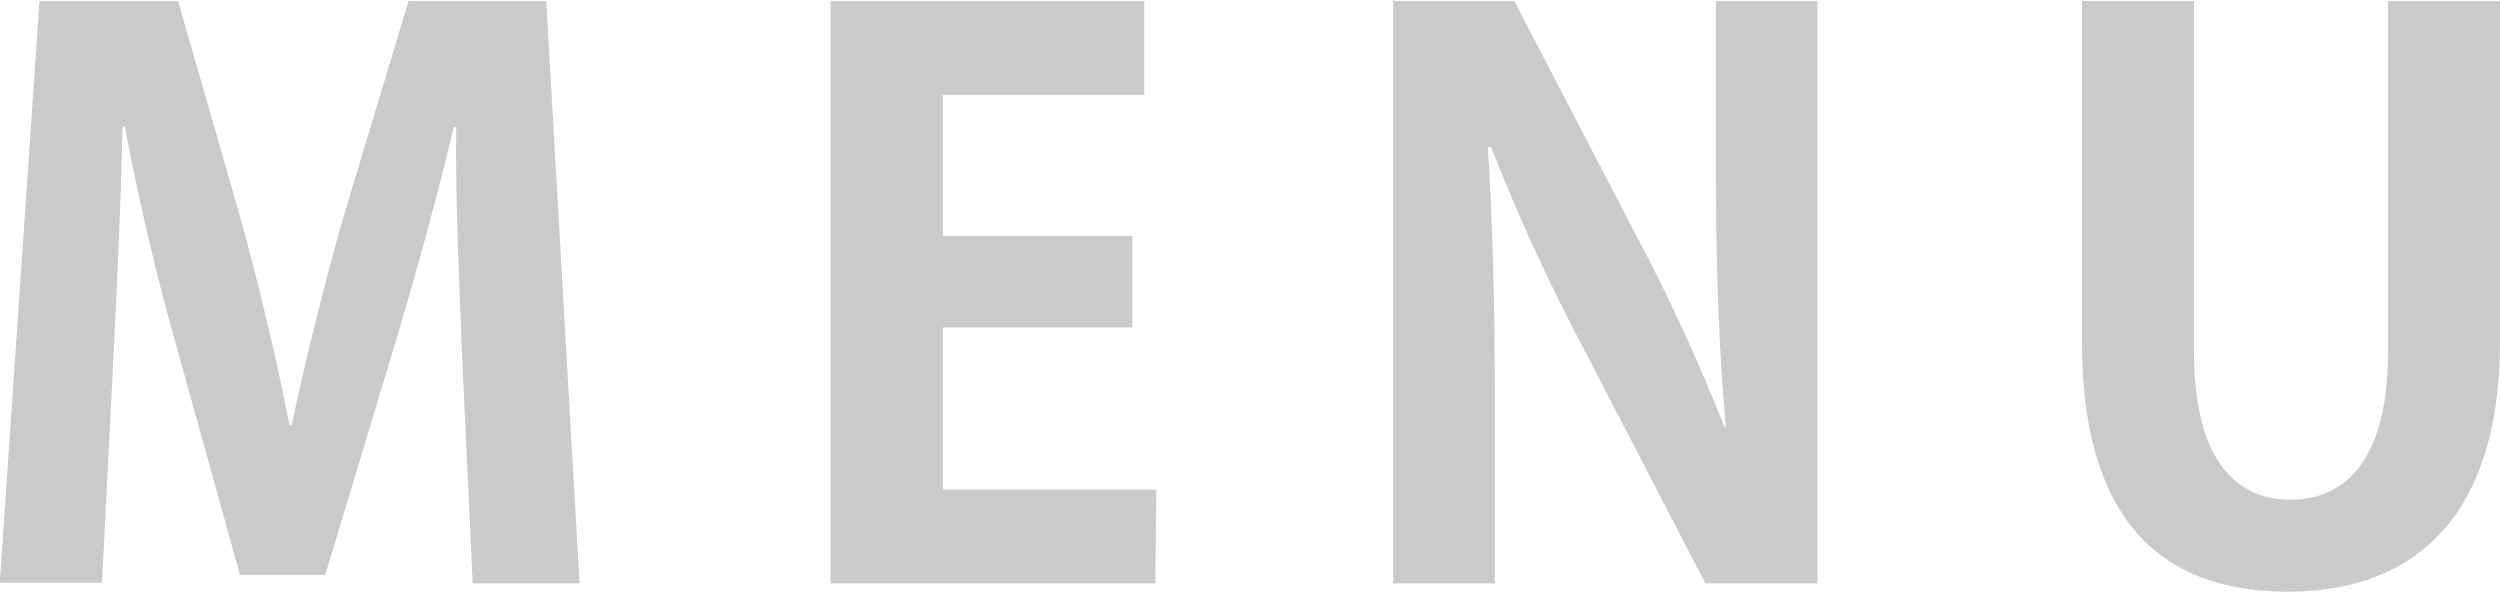
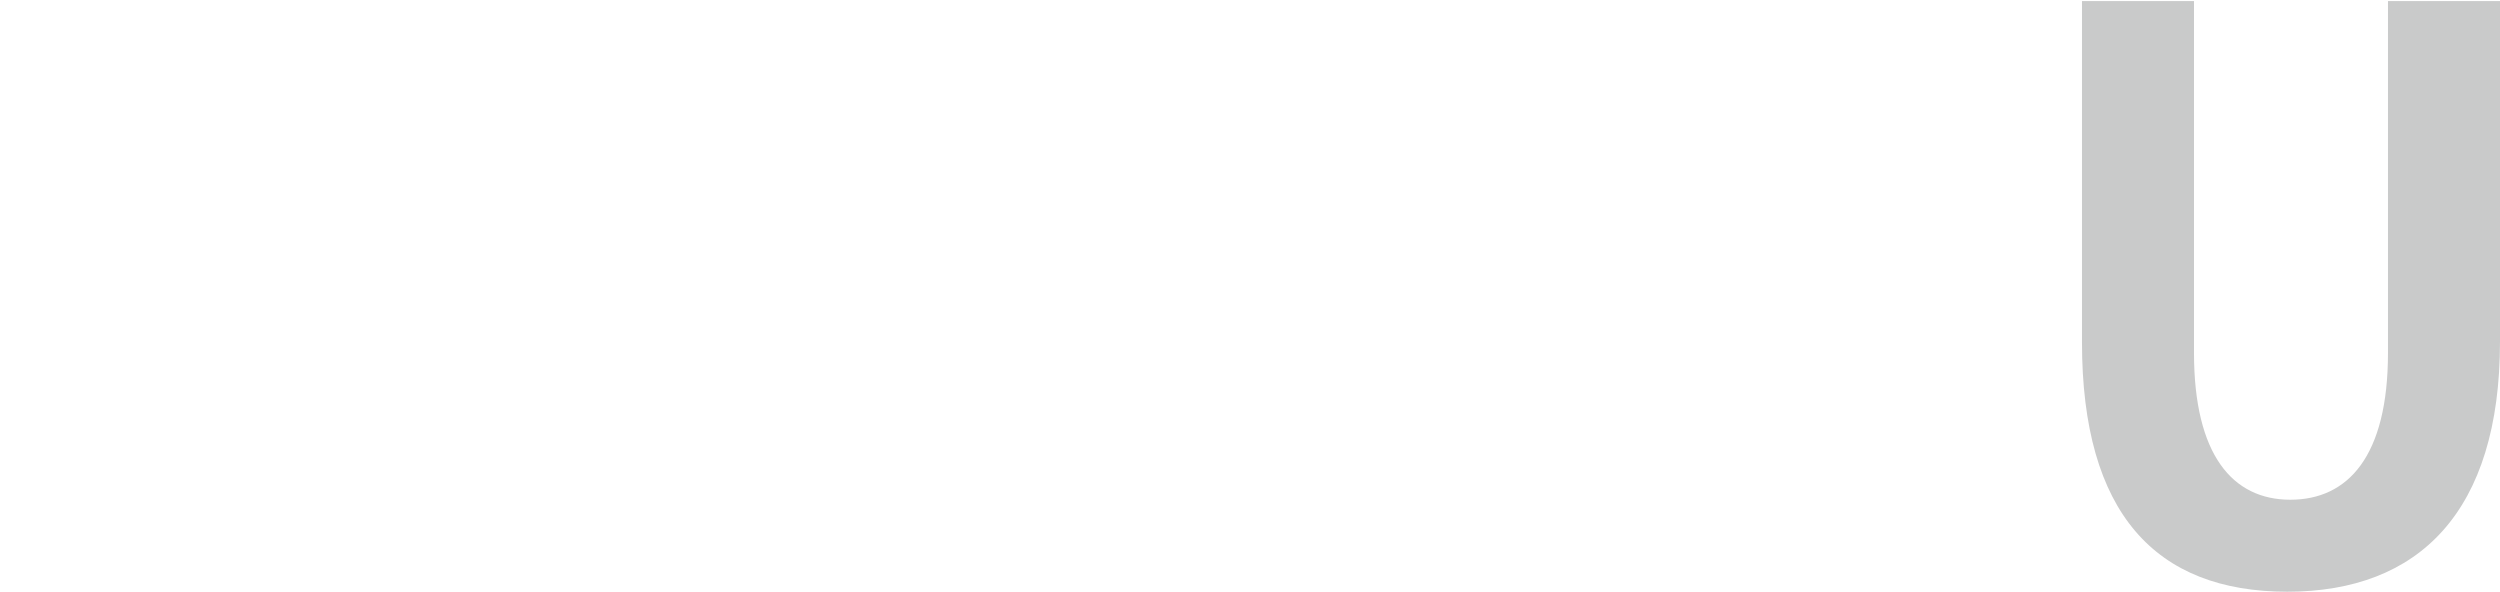
<svg xmlns="http://www.w3.org/2000/svg" id="レイヤー_1" data-name="レイヤー 1" viewBox="0 0 92.4 21.87">
  <defs>
    <style>.cls-1{fill:#c9caca;}</style>
  </defs>
-   <path class="cls-1" d="M263.55,427.52H259.6l-.39-8.38c-.11-2.85-.25-5.76-.22-8.48h-.09c-.61,2.58-1.4,5.43-2.12,7.84l-2.63,8.71H251l-2.38-8.57c-.7-2.43-1.37-5.35-1.88-8h-.08c-.06,2.72-.2,5.91-.34,8.57l-.42,8.29h-3.78L243.59,406h5.12l2.33,8.09c.7,2.6,1.31,5.12,1.79,7.59h.08c.51-2.41,1.15-5,1.88-7.59l2.44-8.09h5.09Z" transform="translate(-242.13 -405.96)" />
-   <path class="cls-1" d="M284.83,427.52h-12V406h11.59v3.47h-7.44v5.21h7v3.38h-7v6h7.89Z" transform="translate(-242.13 -405.96)" />
-   <path class="cls-1" d="M309.3,427.52h-4.14l-4.62-8.91a71.34,71.34,0,0,1-3.3-7.22h-.12c.17,2.66.26,5.68.26,9.52v6.61h-3.76V406h4.48l4.54,8.73a69.28,69.28,0,0,1,3.22,7h.06c-.25-2.75-.37-5.8-.37-9.3V406h3.75Z" transform="translate(-242.13 -405.96)" />
  <path class="cls-1" d="M334.53,418.58c0,6.3-3,9.25-7.86,9.25s-7.59-2.89-7.59-9.22V406h4.14v13c0,3.78,1.43,5.43,3.56,5.43s3.61-1.6,3.61-5.43V406h4.14Z" transform="translate(-242.13 -405.96)" />
</svg>